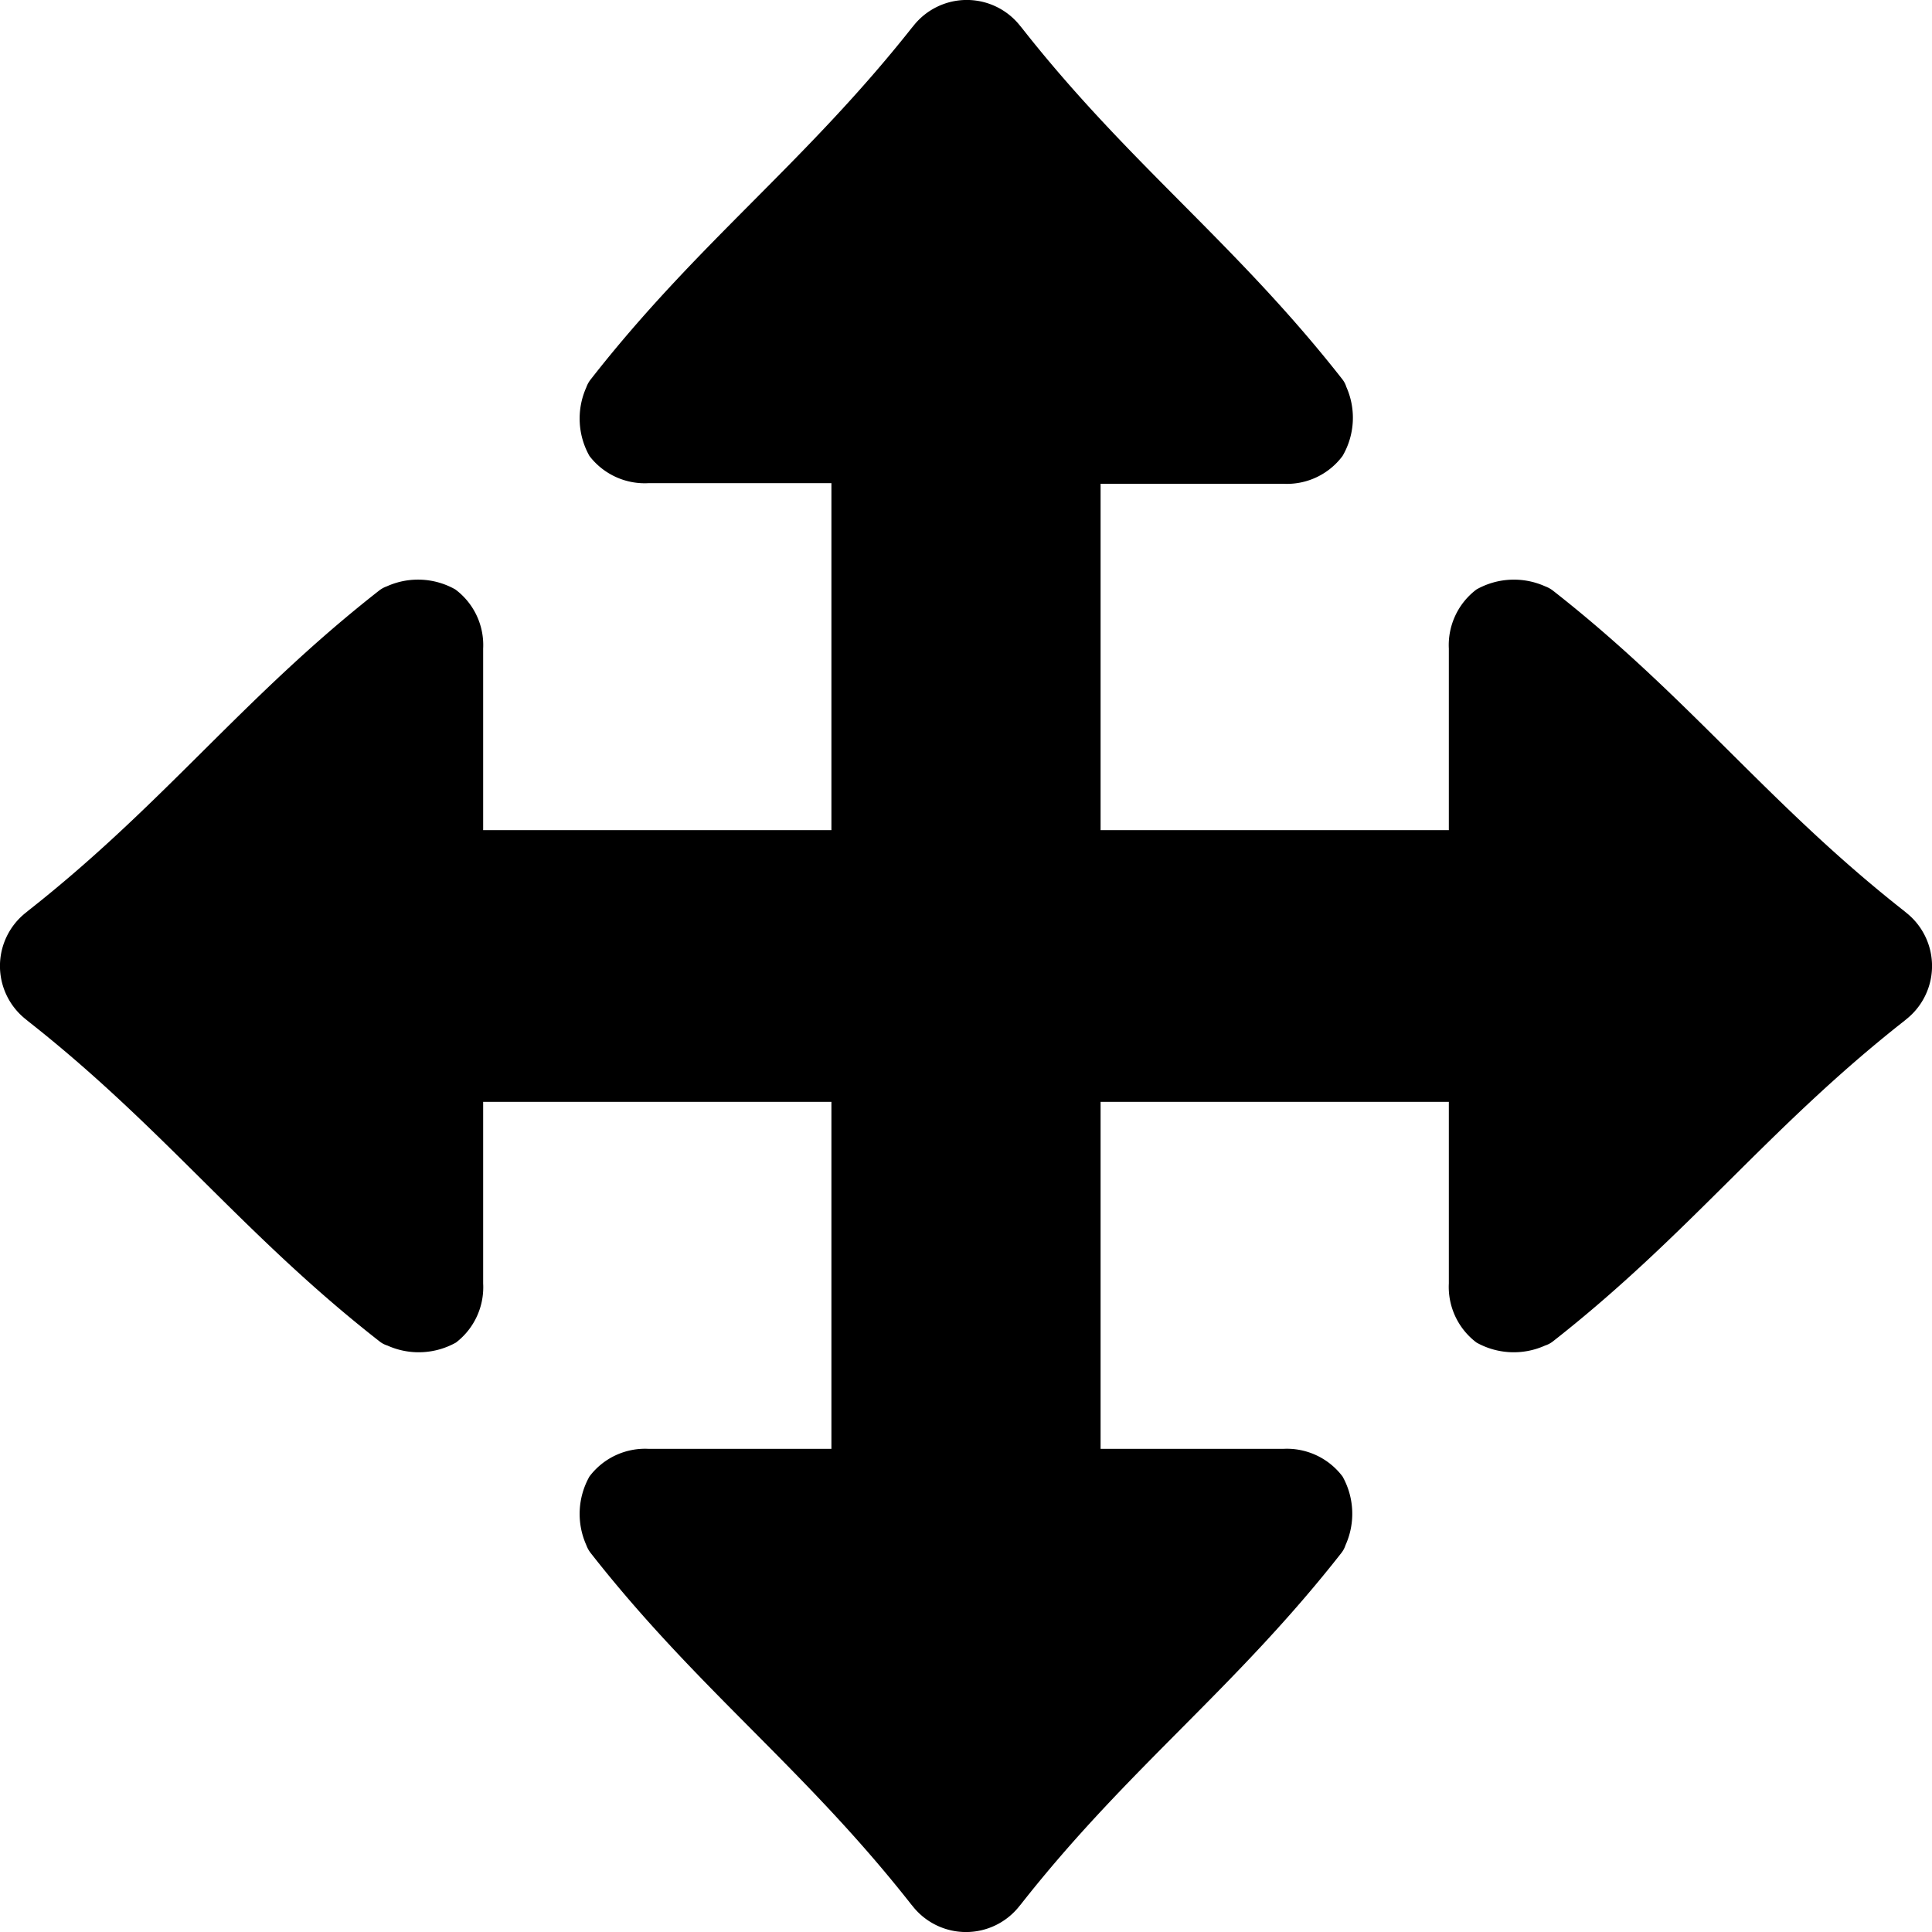
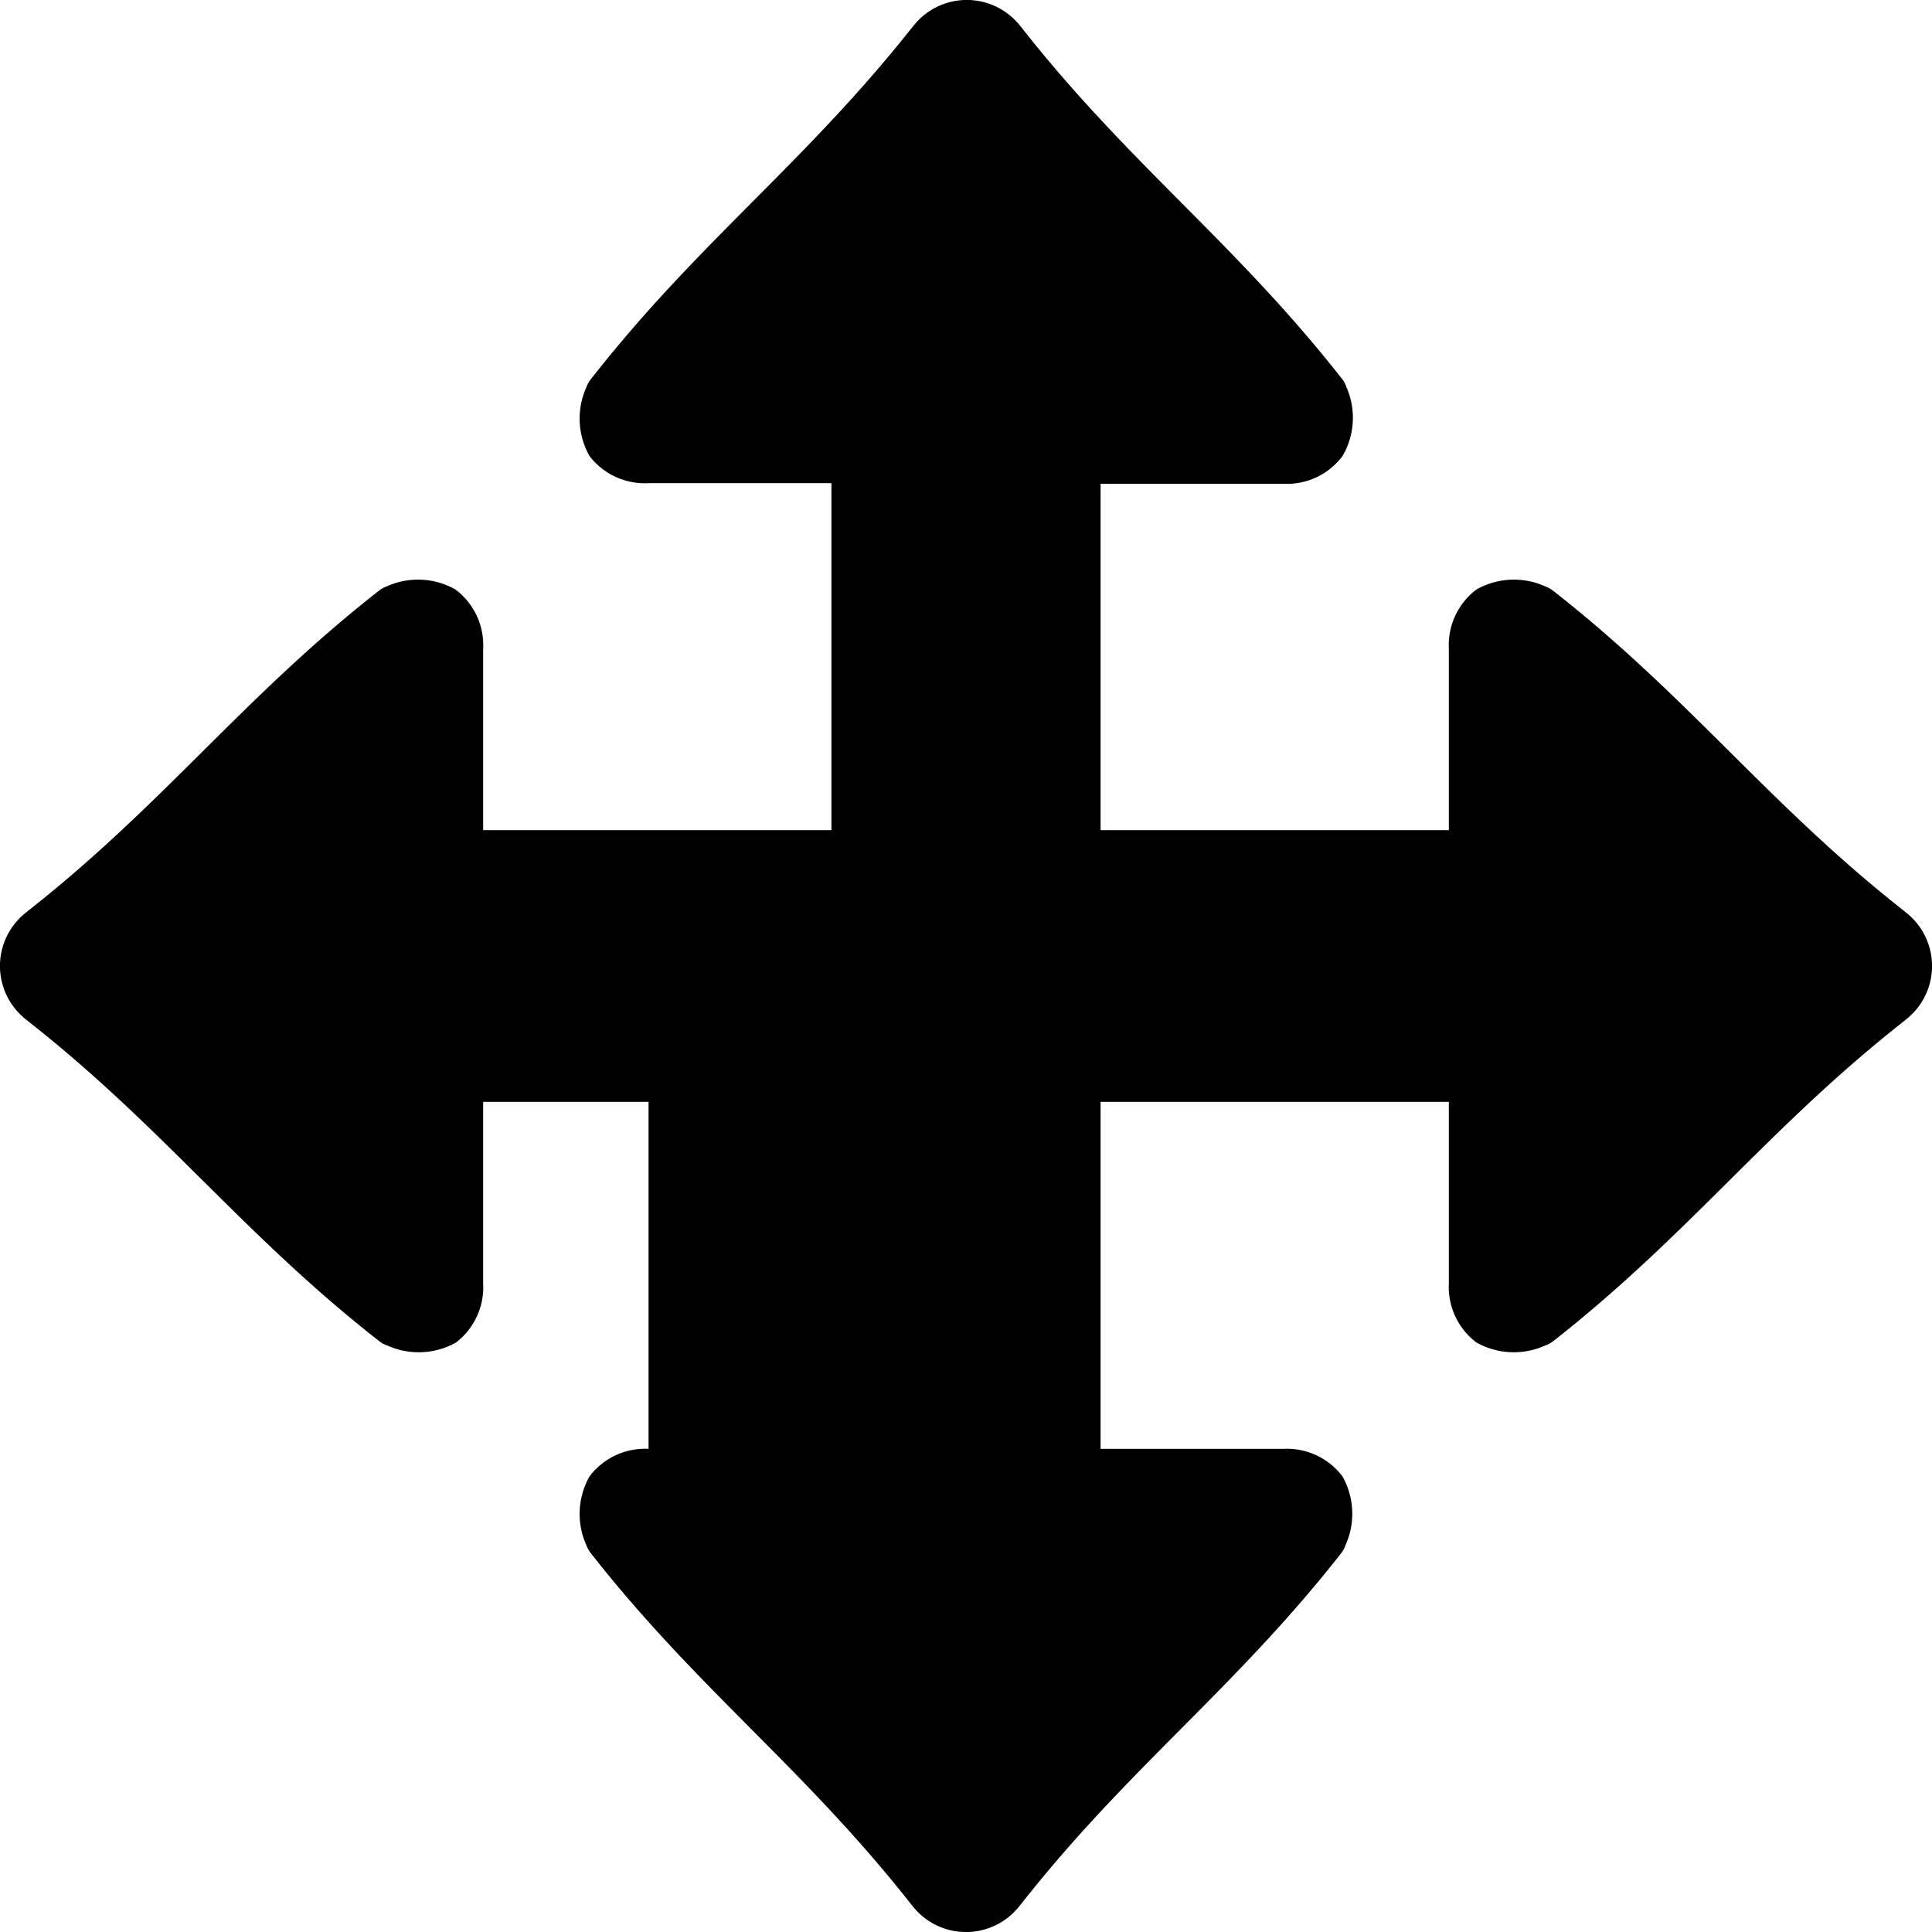
<svg xmlns="http://www.w3.org/2000/svg" id="Layer_1" data-name="Layer 1" viewBox="0 0 122.88 122.88">
  <title>move-arrows</title>
-   <path d="M30.73,70.08h0V81.63A4.43,4.43,0,0,1,29,85.39a4.85,4.85,0,0,1-4.36.19,1.53,1.53,0,0,1-.52-.28C15.43,78.51,10.42,71.73,1.76,64.93l-.12-.1a4.32,4.32,0,0,1,0-6.78l.12-.1c8.66-6.8,13.67-13.59,22.33-20.37a1.75,1.75,0,0,1,.52-.29,4.82,4.82,0,0,1,4.35.2,4.41,4.41,0,0,1,1.77,3.76V52.8H52.88V30.73H41.25A4.43,4.43,0,0,1,37.49,29a4.85,4.85,0,0,1-.2-4.36,1.75,1.75,0,0,1,.29-.52C44.37,15.43,51.15,10.42,58,1.76l.1-.12a4.32,4.32,0,0,1,6.78,0l.1.12c6.8,8.66,13.58,13.67,20.37,22.33a1.53,1.53,0,0,1,.28.52A4.82,4.82,0,0,1,85.39,29a4.41,4.41,0,0,1-3.76,1.77H70V52.8H92.15V41.25a4.43,4.43,0,0,1,1.76-3.76,4.85,4.85,0,0,1,4.36-.2,1.88,1.88,0,0,1,.52.29c8.66,6.78,13.67,13.57,22.33,20.37l.12.1a4.32,4.32,0,0,1,0,6.78l-.12.1c-8.66,6.8-13.67,13.58-22.33,20.37a1.63,1.63,0,0,1-.52.28,4.85,4.85,0,0,1-4.36-.19,4.43,4.43,0,0,1-1.76-3.76V70.08H70V92.15H81.63a4.43,4.43,0,0,1,3.76,1.76,4.85,4.85,0,0,1,.19,4.36,1.63,1.63,0,0,1-.28.52c-6.79,8.66-13.57,13.67-20.37,22.33l-.1.12a4.32,4.32,0,0,1-6.78,0l-.1-.12c-6.8-8.66-13.58-13.67-20.37-22.33a1.88,1.88,0,0,1-.29-.52,4.85,4.85,0,0,1,.2-4.36,4.43,4.43,0,0,1,3.76-1.76H52.88V70.08Z" />
+   <path d="M30.73,70.08h0V81.63A4.43,4.43,0,0,1,29,85.39a4.85,4.85,0,0,1-4.36.19,1.53,1.53,0,0,1-.52-.28C15.43,78.51,10.42,71.73,1.76,64.93l-.12-.1a4.32,4.32,0,0,1,0-6.78l.12-.1c8.66-6.8,13.67-13.59,22.33-20.37a1.75,1.75,0,0,1,.52-.29,4.82,4.82,0,0,1,4.35.2,4.41,4.41,0,0,1,1.77,3.76V52.8H52.88V30.73H41.25A4.43,4.43,0,0,1,37.49,29a4.85,4.85,0,0,1-.2-4.36,1.75,1.75,0,0,1,.29-.52C44.37,15.43,51.15,10.42,58,1.76l.1-.12a4.32,4.32,0,0,1,6.78,0l.1.12c6.8,8.66,13.58,13.67,20.37,22.33a1.53,1.53,0,0,1,.28.52A4.82,4.82,0,0,1,85.39,29a4.41,4.41,0,0,1-3.76,1.77H70V52.8H92.15V41.25a4.43,4.43,0,0,1,1.76-3.76,4.85,4.85,0,0,1,4.36-.2,1.88,1.88,0,0,1,.52.29c8.66,6.78,13.67,13.57,22.33,20.37l.12.1a4.32,4.32,0,0,1,0,6.78l-.12.1c-8.66,6.8-13.67,13.58-22.33,20.37a1.63,1.63,0,0,1-.52.28,4.85,4.85,0,0,1-4.36-.19,4.43,4.43,0,0,1-1.76-3.76V70.08H70V92.15H81.63a4.43,4.43,0,0,1,3.76,1.76,4.85,4.85,0,0,1,.19,4.36,1.63,1.63,0,0,1-.28.52c-6.79,8.66-13.57,13.67-20.37,22.33l-.1.12a4.32,4.32,0,0,1-6.78,0l-.1-.12c-6.8-8.66-13.58-13.67-20.37-22.33a1.88,1.88,0,0,1-.29-.52,4.85,4.85,0,0,1,.2-4.36,4.43,4.43,0,0,1,3.76-1.76V70.08Z" />
</svg>